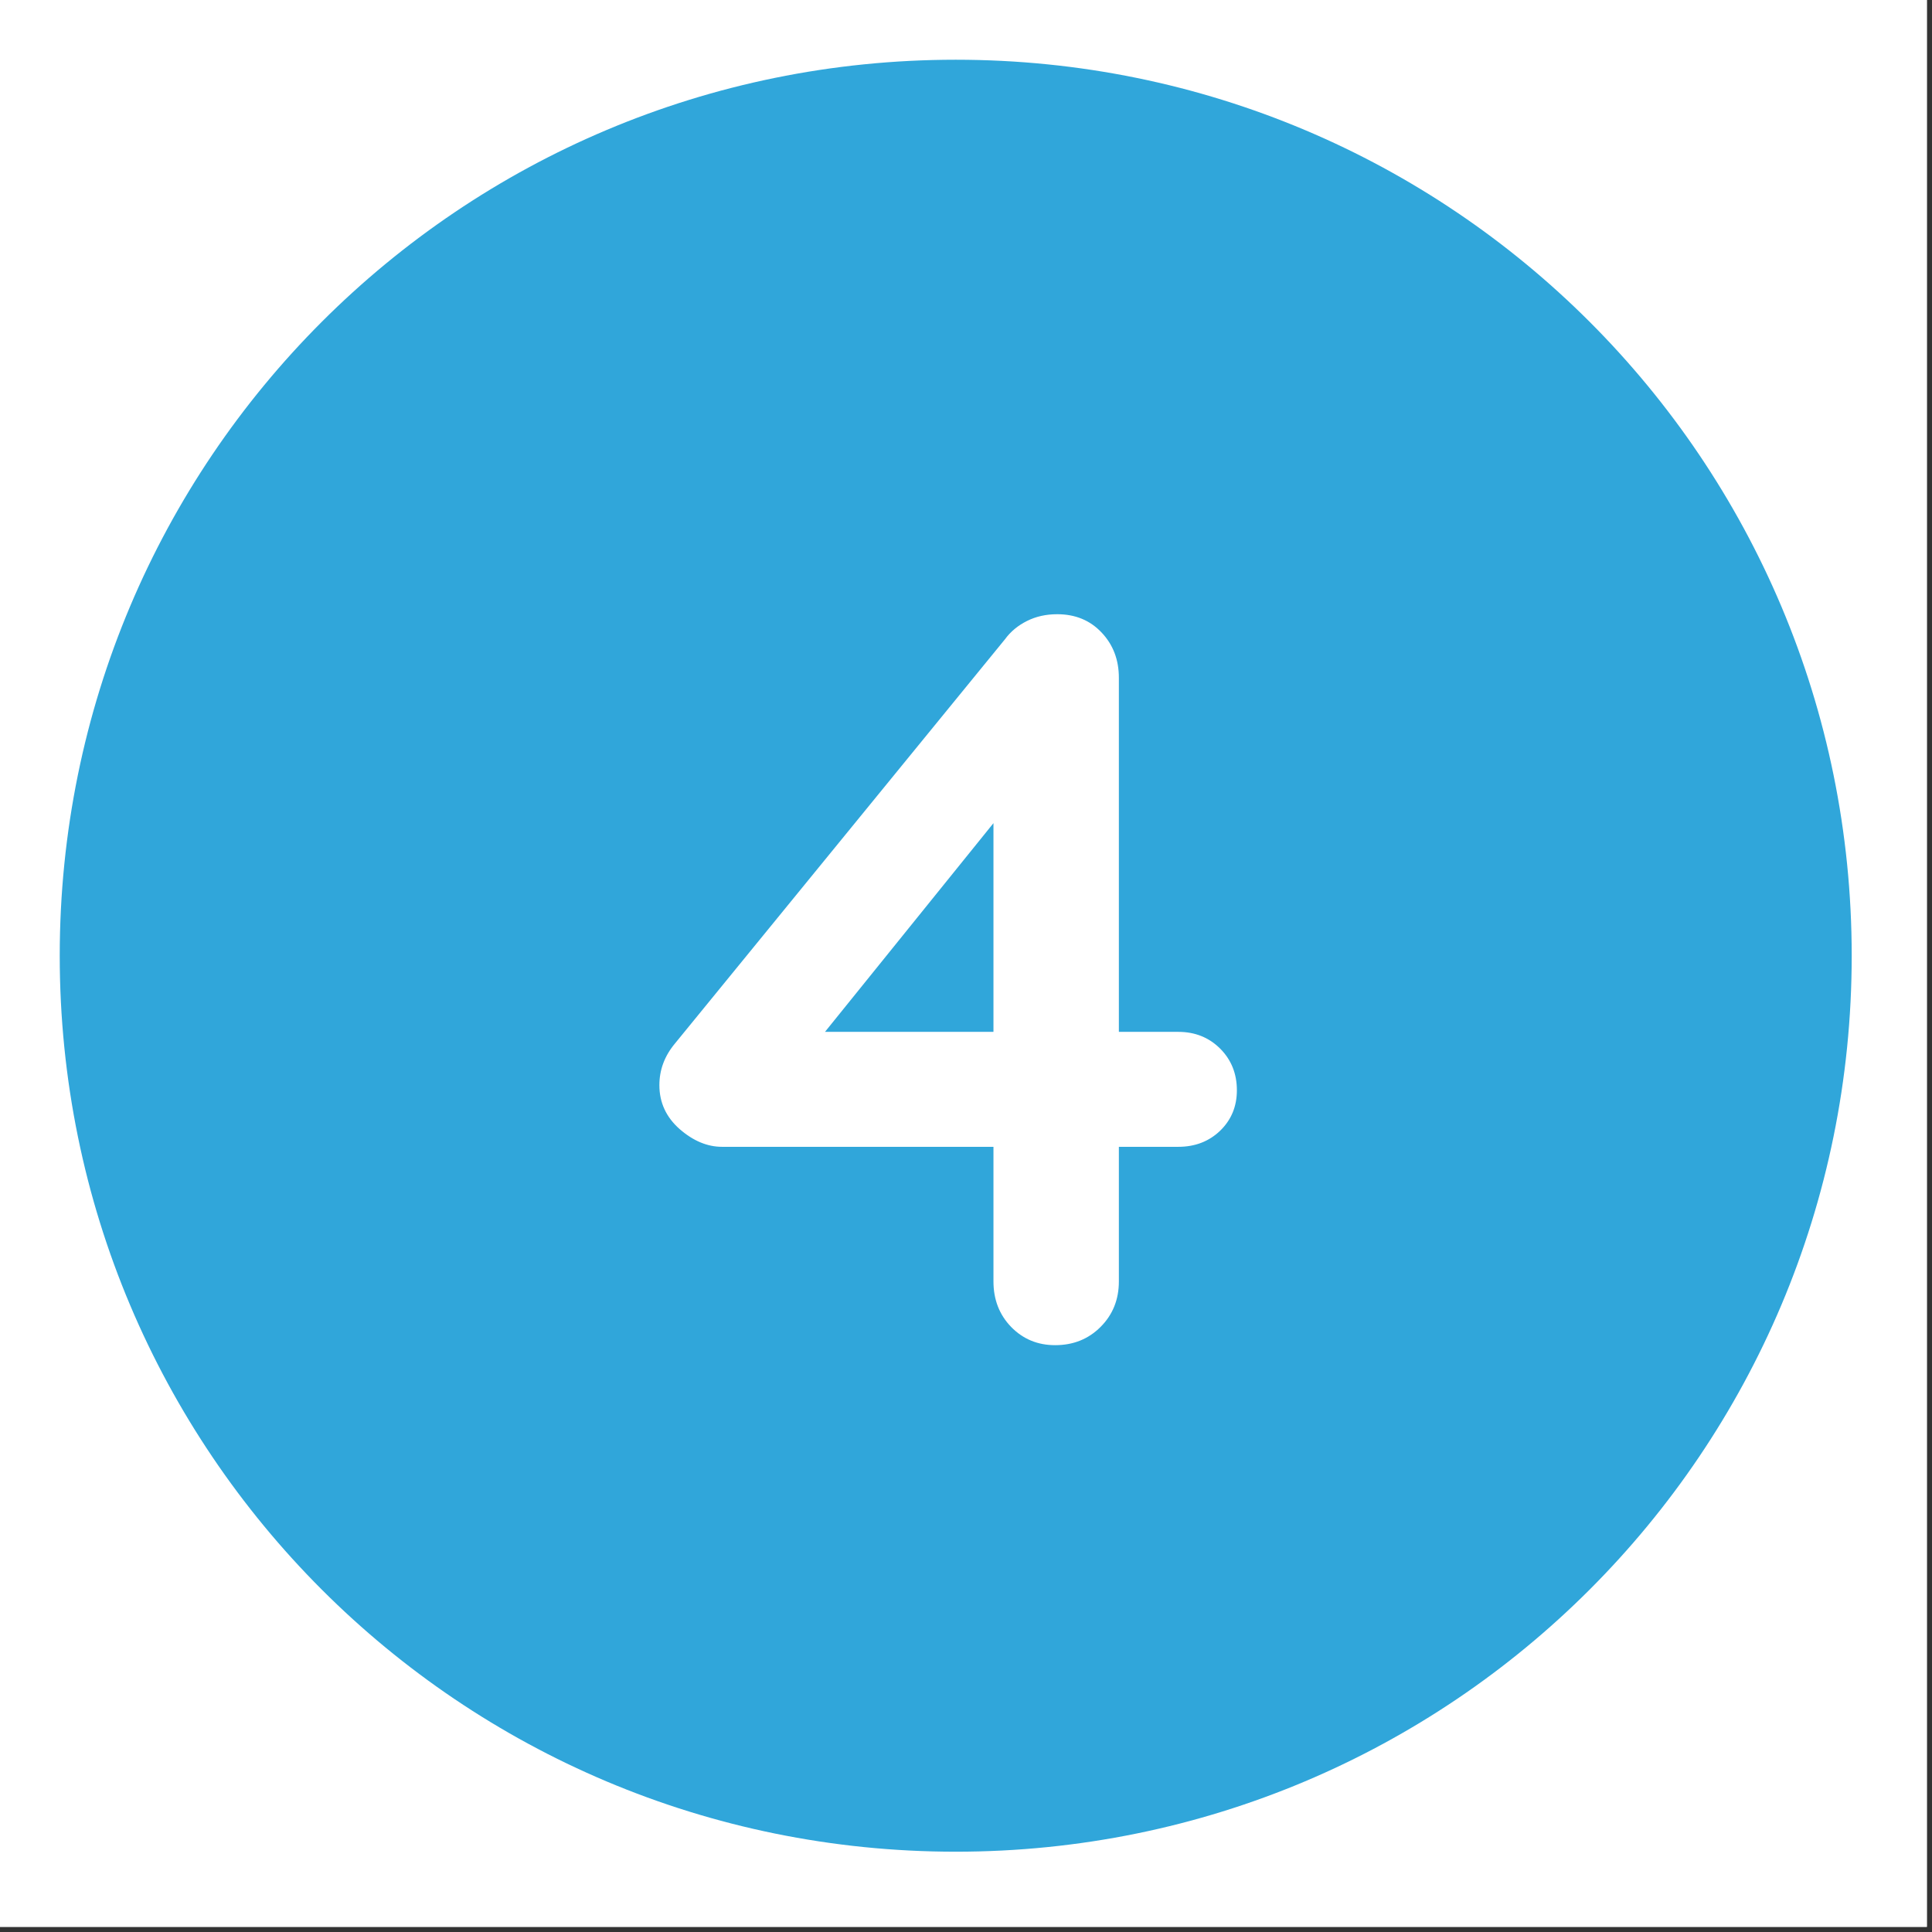
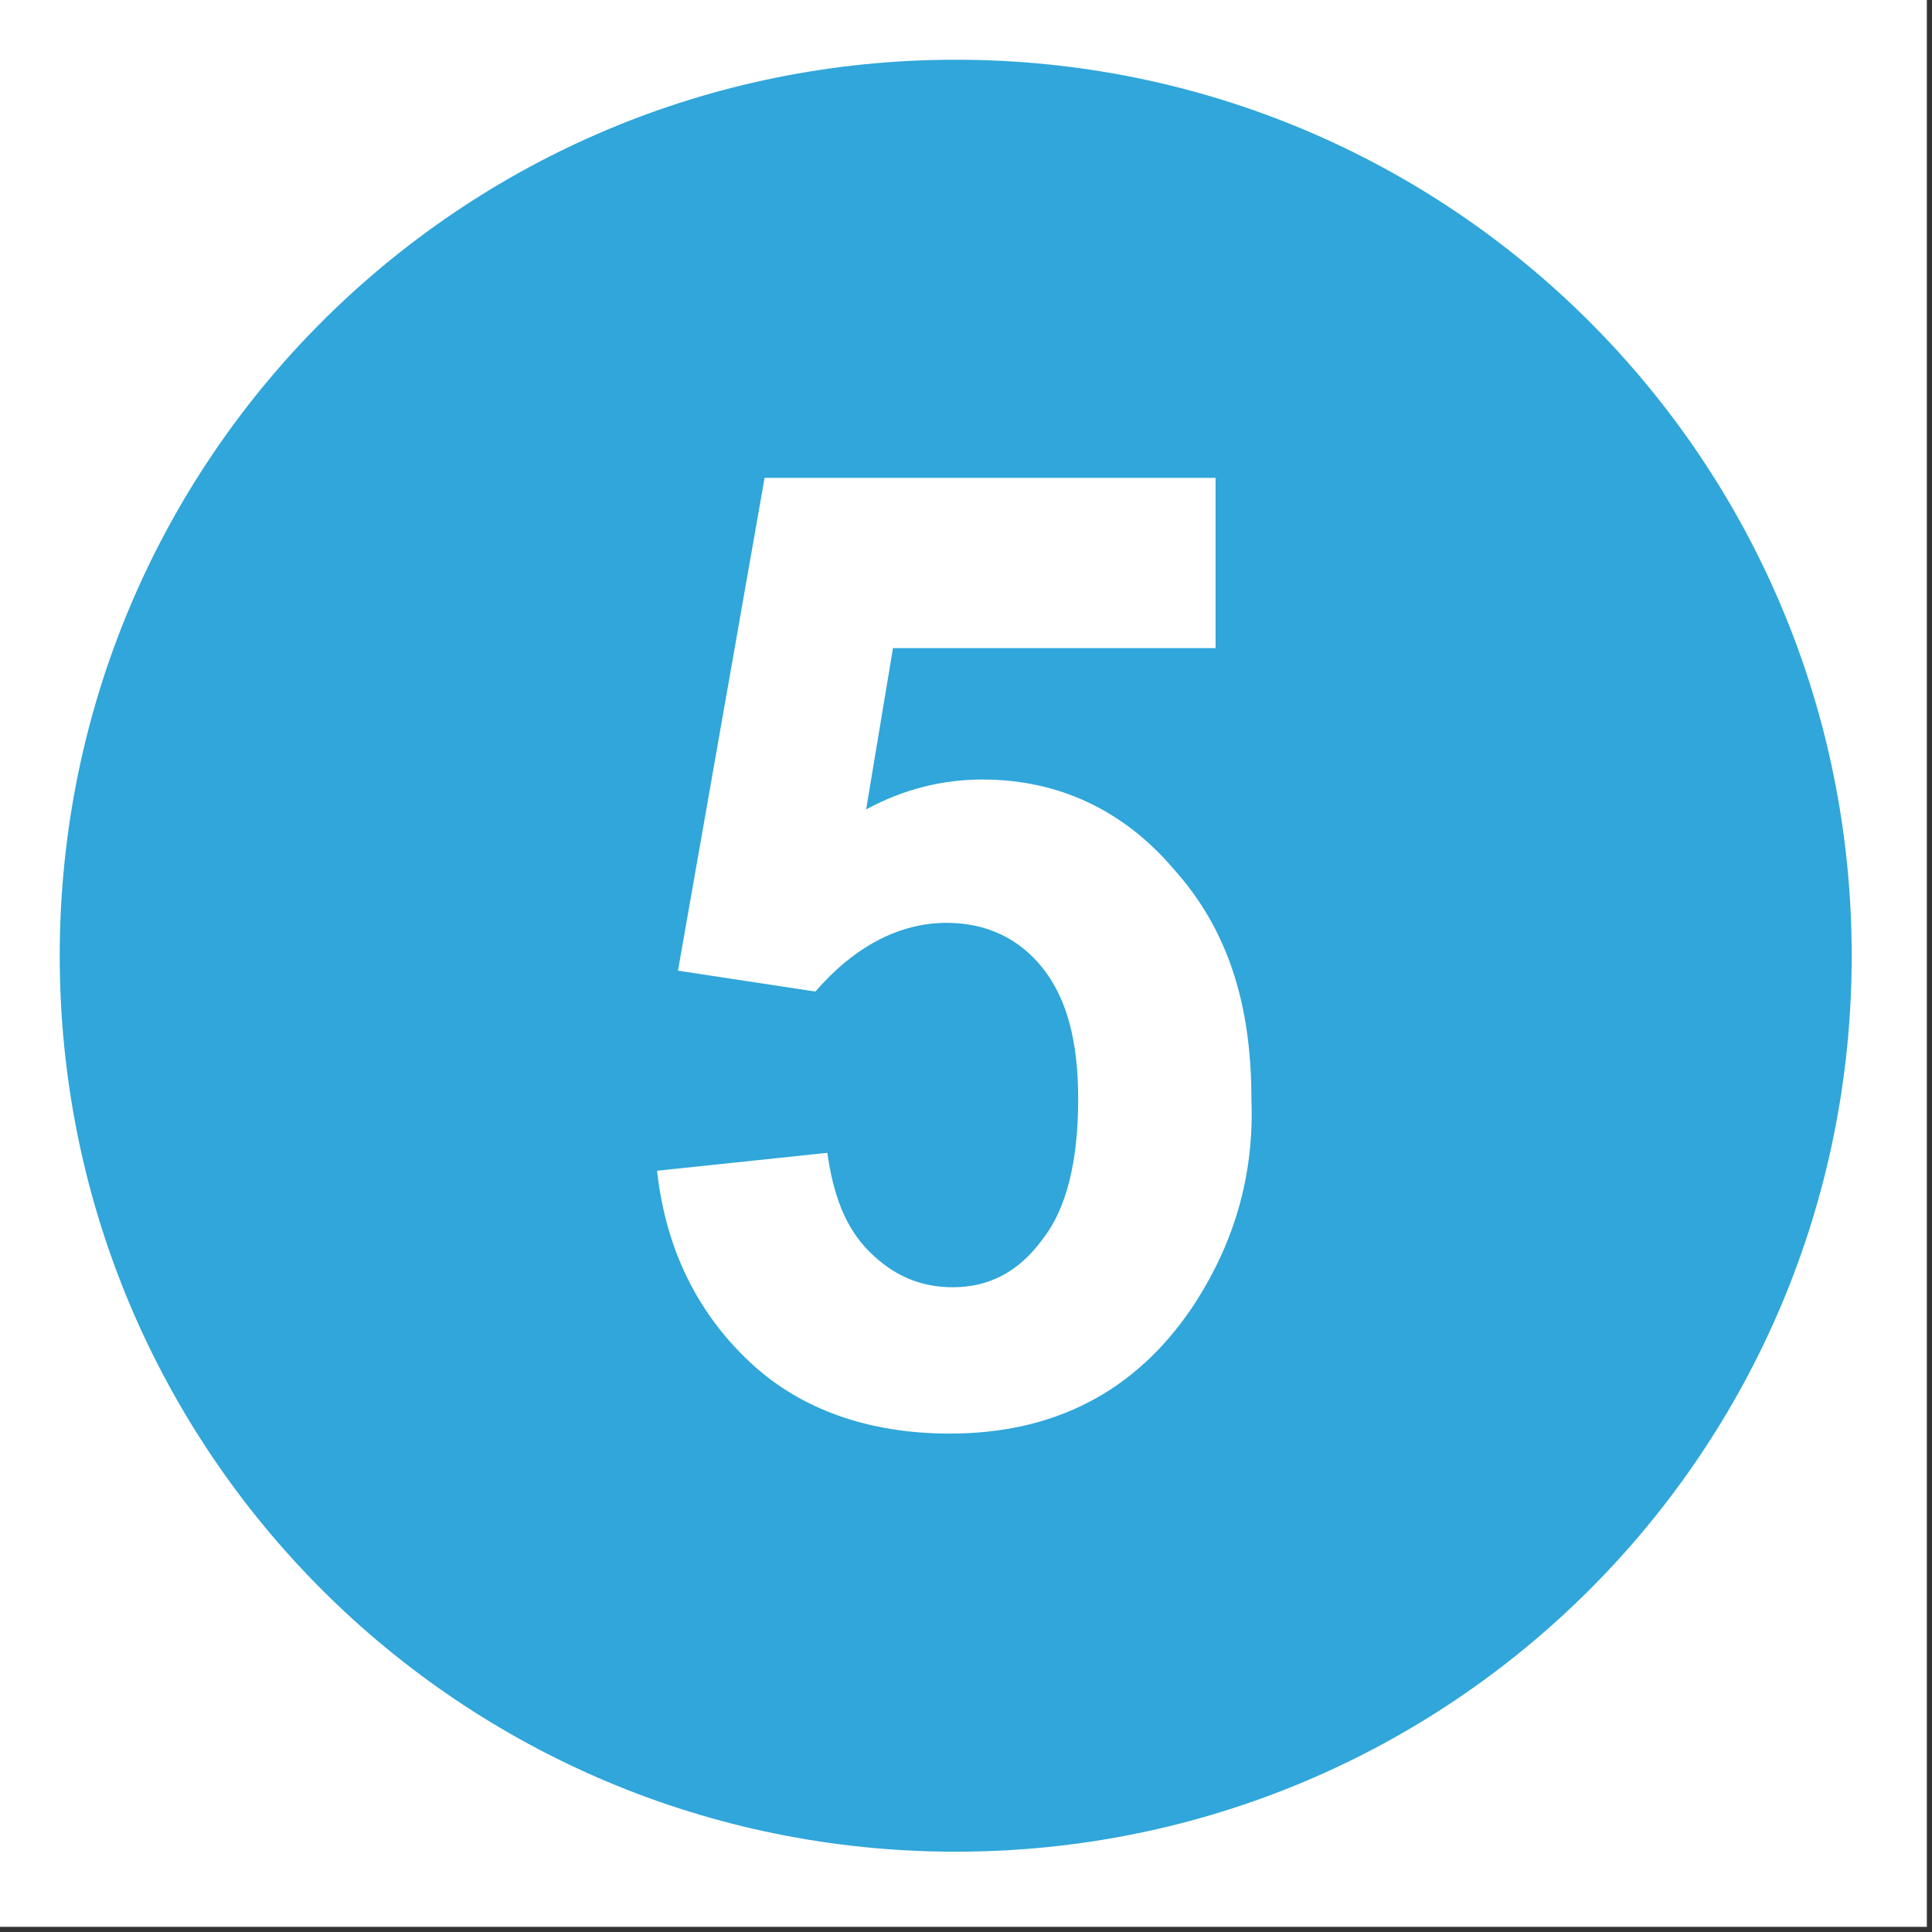
<svg xmlns="http://www.w3.org/2000/svg" width="250" zoomAndPan="magnify" viewBox="0 0 187.5 187.5" height="250" preserveAspectRatio="xMidYMid meet" version="1.0">
  <rect x="0" y="0" width="187.5" height="187.5" fill="#333333" stroke="none" />
  <defs>
    <g />
    <clipPath id="07ec27bf81">
-       <path d="M 37.336 40.812 L 143.977 40.812 L 143.977 142.715 L 37.336 142.715 Z M 37.336 40.812 " clip-rule="nonzero" />
-     </clipPath>
+       </clipPath>
  </defs>
-   <path fill="#ffffff" d="M 0 0 L 187 0 L 187 187 L 0 187 Z M 0 0 " fill-opacity="1" fill-rule="nonzero" />
  <path fill="#ffffff" d="M 0 0 L 187 0 L 187 187 L 0 187 Z M 0 0 " fill-opacity="1" fill-rule="nonzero" />
  <path fill="#30a6da" d="M 92.754 5.797 C 44.637 5.797 5.797 44.637 5.797 92.754 C 5.797 140.867 44.637 179.707 92.754 179.707 C 140.867 179.707 179.707 140.867 179.707 92.754 C 179.707 44.637 140.867 5.797 92.754 5.797 M 115.652 126.957 C 110.145 135.07 102.316 139.129 92.172 139.129 C 84.348 139.129 77.68 136.809 72.754 132.172 C 67.824 127.535 64.637 121.449 63.766 113.621 L 80.289 111.883 C 80.867 115.941 82.027 119.129 84.348 121.449 C 86.664 123.766 89.273 124.926 92.461 124.926 C 95.941 124.926 98.84 123.477 101.16 120.289 C 103.477 117.391 104.637 112.754 104.637 106.664 C 104.637 100.867 103.477 96.812 101.16 93.91 C 98.84 91.012 95.652 89.562 91.883 89.562 C 87.246 89.562 82.898 91.883 79.129 96.23 L 65.797 94.203 L 74.203 46.375 L 117.969 46.375 L 117.969 62.898 L 86.664 62.898 L 84.059 78.551 C 87.824 76.52 91.594 75.652 95.363 75.652 C 102.609 75.652 108.984 78.551 113.91 84.348 C 119.129 90.145 121.449 97.391 121.449 106.664 C 121.738 114.203 119.707 120.867 115.652 126.957 " fill-opacity="1" fill-rule="nonzero" />
  <g clip-path="url(#07ec27bf81)">
-     <path fill="#30a6da" d="M 37.336 40.812 L 143.977 40.812 L 143.977 142.715 L 37.336 142.715 Z M 37.336 40.812 " fill-opacity="1" fill-rule="nonzero" />
+     <path fill="#30a6da" d="M 37.336 40.812 L 143.977 40.812 L 143.977 142.715 L 37.336 142.715 Z " fill-opacity="1" fill-rule="nonzero" />
  </g>
  <g fill="#ffffff" fill-opacity="1">
    <g transform="translate(62.977, 130.548)">
      <g>
-         <path d="M 39.422 0 C 37.734 0 36.312 -0.586 35.156 -1.766 C 34.008 -2.953 33.438 -4.426 33.438 -6.188 L 33.438 -53.812 L 35.578 -53.312 L 16.016 -29.078 L 15.5 -30.406 L 51.375 -30.406 C 53 -30.406 54.352 -29.863 55.438 -28.781 C 56.52 -27.695 57.062 -26.348 57.062 -24.734 C 57.062 -23.172 56.52 -21.863 55.438 -20.812 C 54.352 -19.77 53 -19.25 51.375 -19.25 L 7.094 -19.25 C 5.676 -19.25 4.305 -19.82 2.984 -20.969 C 1.672 -22.125 1.016 -23.547 1.016 -25.234 C 1.016 -26.723 1.52 -28.07 2.531 -29.281 L 34.562 -68.516 C 35.102 -69.254 35.812 -69.844 36.688 -70.281 C 37.562 -70.719 38.539 -70.938 39.625 -70.938 C 41.383 -70.938 42.82 -70.344 43.938 -69.156 C 45.051 -67.977 45.609 -66.516 45.609 -64.766 L 45.609 -6.188 C 45.609 -4.426 45.016 -2.953 43.828 -1.766 C 42.648 -0.586 41.18 0 39.422 0 Z M 39.422 0 " />
-       </g>
+         </g>
    </g>
  </g>
</svg>